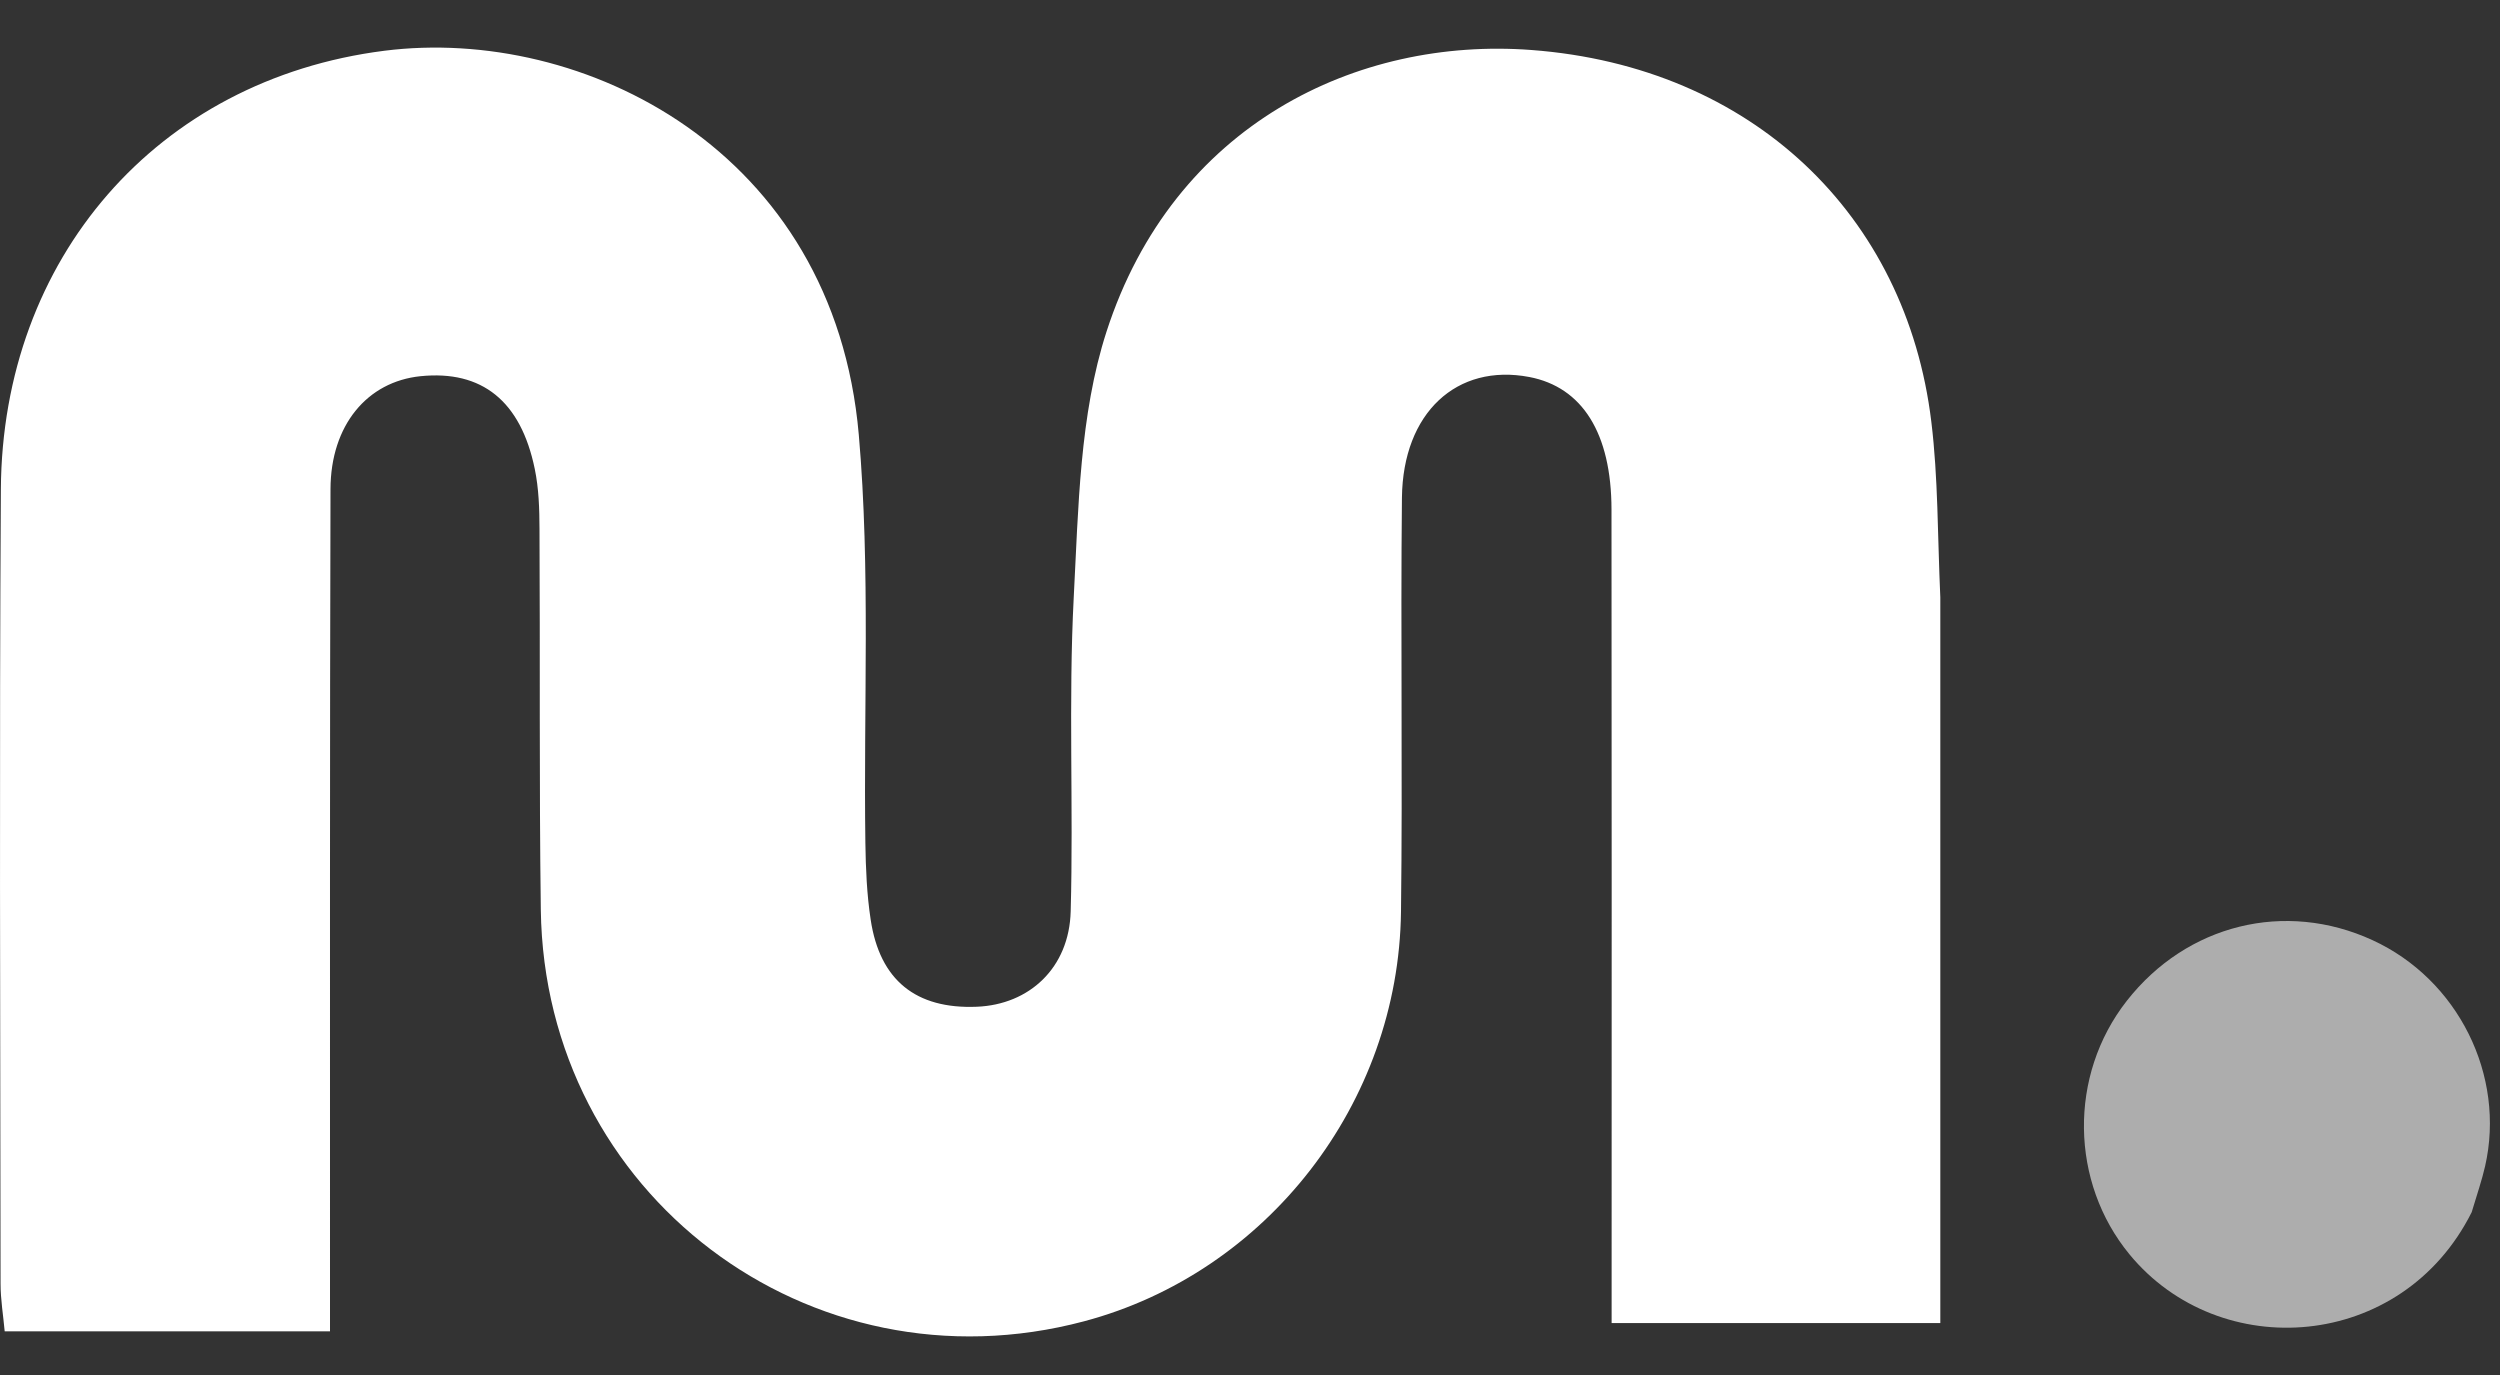
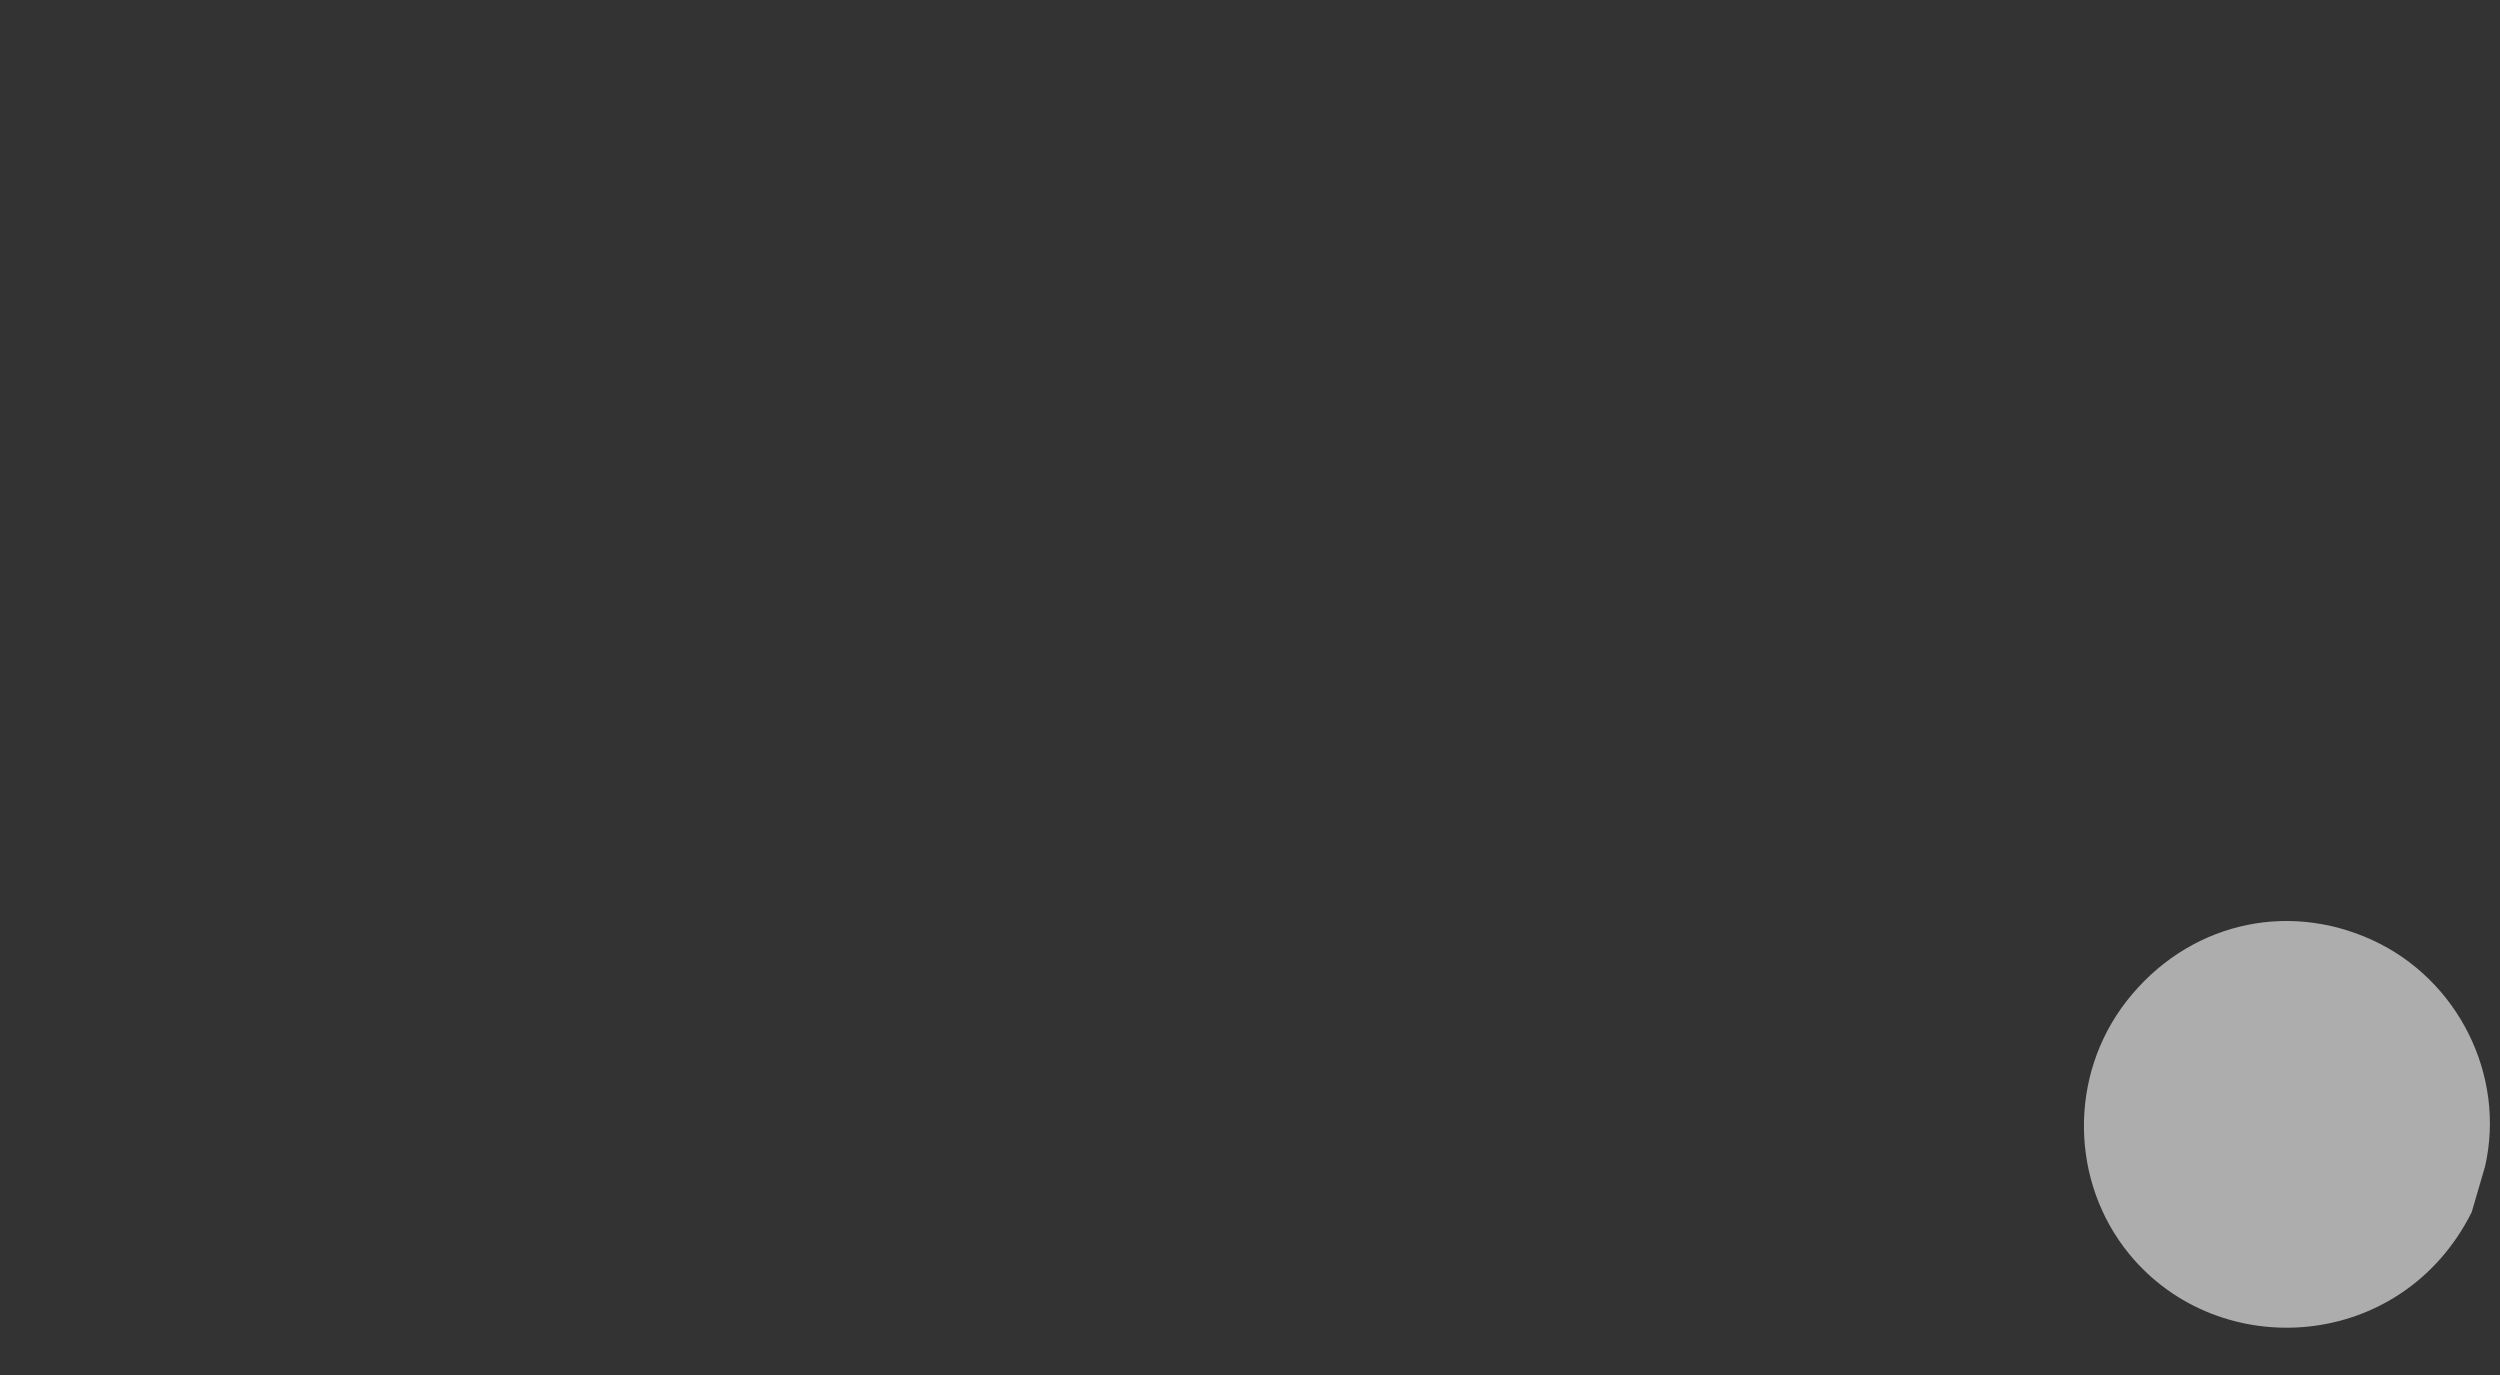
<svg xmlns="http://www.w3.org/2000/svg" width="40" height="22" viewBox="0 0 40 22" fill="none">
  <rect x="0" y="0" width="40" height="22" fill="#333333" stroke="none" />
-   <path d="M31.045 9.558C31.045 13.466 31.045 17.286 31.045 21.169C29.288 21.169 27.598 21.169 25.786 21.169C25.786 20.869 25.786 20.557 25.786 20.246C25.786 16.214 25.789 12.183 25.784 8.151C25.782 6.928 25.315 6.194 24.469 6.032C23.31 5.811 22.446 6.602 22.431 7.963C22.408 10.17 22.443 12.378 22.416 14.585C22.379 17.656 20.267 20.364 17.344 21.141C12.951 22.309 8.713 19.105 8.653 14.556C8.626 12.525 8.643 10.495 8.632 8.464C8.631 8.143 8.621 7.815 8.556 7.502C8.332 6.414 7.709 5.92 6.729 6.019C5.875 6.106 5.291 6.803 5.288 7.825C5.276 11.974 5.281 16.124 5.28 20.273C5.28 20.593 5.28 20.913 5.28 21.301C3.527 21.301 1.84 21.301 0.075 21.301C0.052 21.046 0.009 20.793 0.009 20.54C0.005 16.302 -0.012 12.065 0.014 7.827C0.036 4.143 2.507 1.274 6.15 0.812C9.314 0.411 13.344 2.389 13.741 6.959C13.929 9.121 13.815 11.31 13.846 13.487C13.852 13.897 13.869 14.311 13.931 14.716C14.077 15.686 14.657 16.147 15.628 16.108C16.47 16.074 17.107 15.486 17.131 14.582C17.177 12.906 17.093 11.225 17.18 9.552C17.255 8.127 17.273 6.64 17.704 5.307C18.777 1.986 21.72 0.589 24.504 0.8C28.031 1.066 30.501 3.436 30.901 6.747C31.011 7.647 31 8.562 31.045 9.558Z" fill="white" />
-   <path opacity="0.6" d="M39.547 19.395C38.431 21.623 35.515 21.823 34.072 20.07C33.124 18.918 33.091 17.21 34.029 16.013C34.988 14.789 36.561 14.4 37.959 15.042C39.328 15.67 40.094 17.206 39.761 18.662C39.709 18.888 39.633 19.108 39.547 19.395Z" fill="white" />
+   <path opacity="0.6" d="M39.547 19.395C38.431 21.623 35.515 21.823 34.072 20.07C33.124 18.918 33.091 17.21 34.029 16.013C34.988 14.789 36.561 14.4 37.959 15.042C39.328 15.67 40.094 17.206 39.761 18.662Z" fill="white" />
</svg>